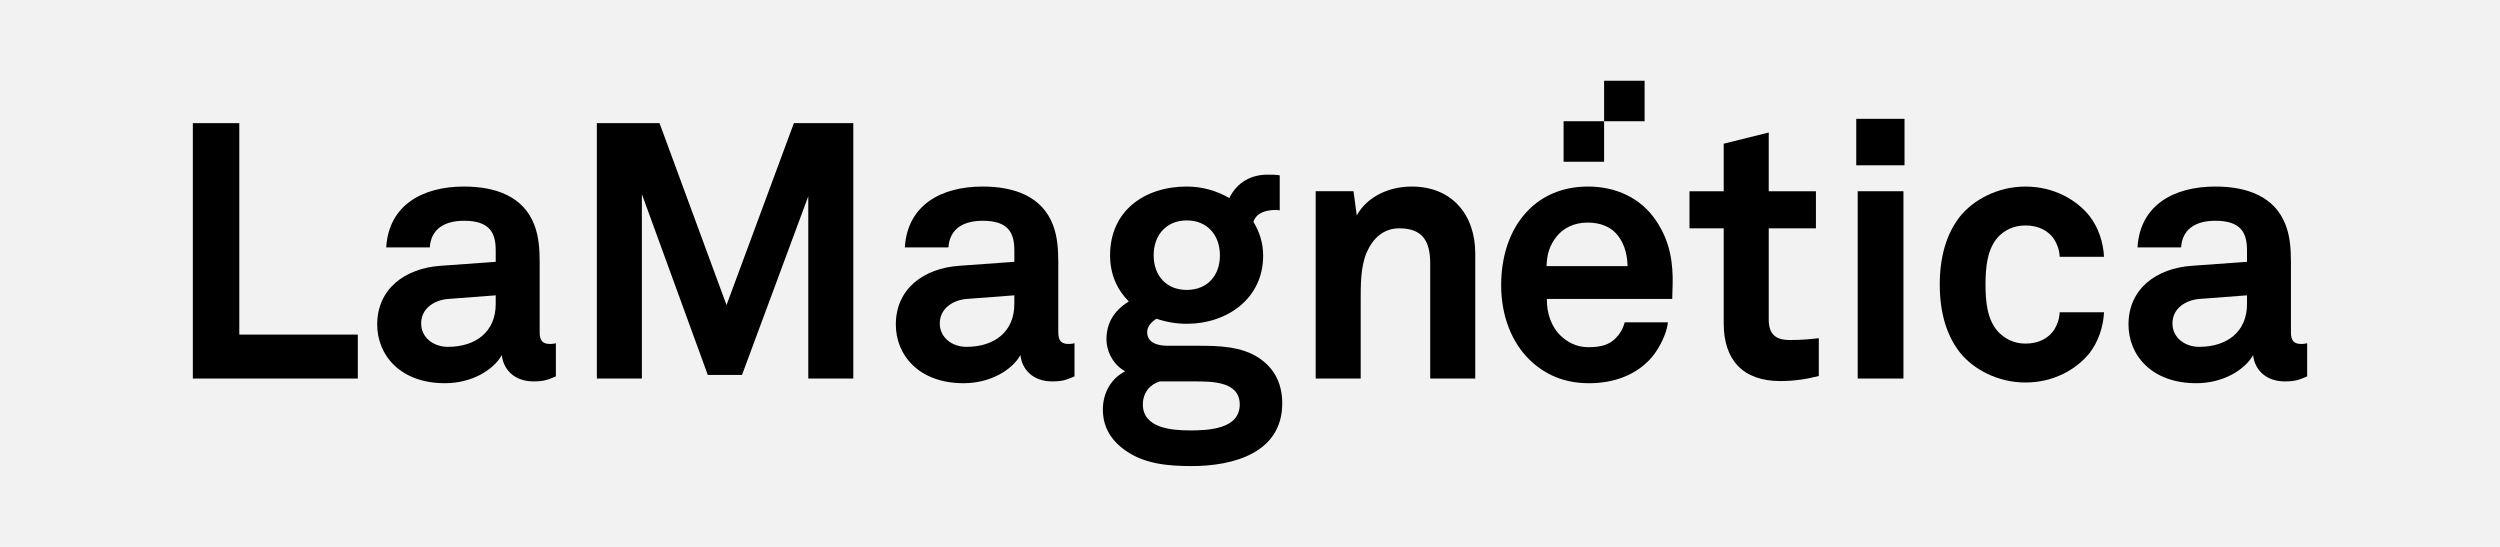
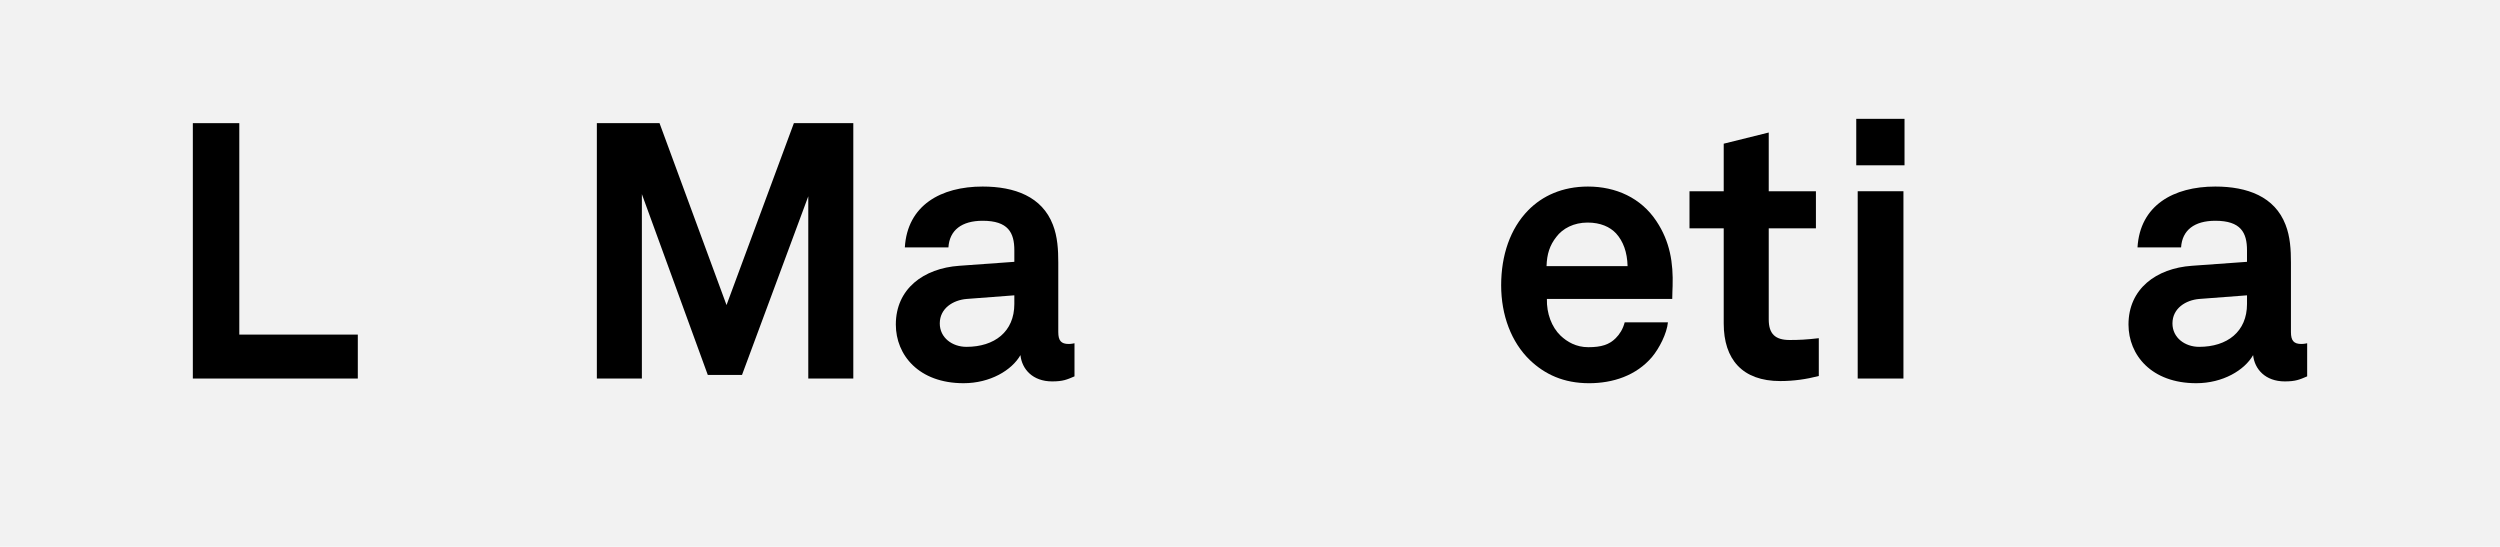
<svg xmlns="http://www.w3.org/2000/svg" viewBox="0 0 2916.22 637.84">
  <g id="Fondo">
    <rect id="Fondo-2" data-name="Fondo" width="2916.22" height="637.84" fill="#f2f2f2" />
  </g>
  <g id="Logotipo">
    <g id="Logotipo-2" data-name="Logotipo">
      <polygon points="417.38 441.56 417.38 390.3 279.14 390.3 279.14 143.66 224.94 143.66 224.94 441.56 417.38 441.56" fill-rule="evenodd" />
-       <path d="M648.42,439.04v-38.66s-3.36.85-6.72.85c-8.82,0-12.19-3.79-12.19-13.87v-81.1c0-14.7-.84-30.25-6.3-44.12-12.6-32.77-44.53-44.54-81.93-44.54-48.74,0-87.82,21.85-90.76,71.01h50.84c1.26-20.17,15.55-31.09,39.91-31.09,29.83,0,36.97,13.87,36.97,34.45v13.44l-64.29,4.62c-41.6,2.94-73.95,26.89-73.95,68.49,0,35.71,26.89,68.48,78.99,68.48,31.09,0,56.3-15.13,66.38-32.77,1.68,16.38,14.28,30.67,36.98,30.67,12.6,0,17.23-2.09,26.05-5.88ZM578.25,354.59c0,32.35-23.1,50-55.88,50-16.38,0-31.09-10.51-31.09-27.31,0-17.65,15.55-27.31,31.51-28.57l55.46-4.21v10.08Z" fill-rule="evenodd" />
      <polygon points="995.37 441.56 995.37 143.66 926.05 143.66 847.48 355.85 769.33 143.66 696.22 143.66 696.22 441.56 748.74 441.56 748.74 226.44 825.63 437.36 865.54 437.36 942.85 228.96 942.85 441.56 995.37 441.56" fill-rule="evenodd" />
      <path d="M1253.38,439.04v-38.66s-3.37.85-6.72.85c-8.82,0-12.19-3.79-12.19-13.87v-81.1c0-14.7-.84-30.25-6.3-44.12-12.61-32.77-44.53-44.54-81.93-44.54-48.74,0-87.82,21.85-90.76,71.01h50.84c1.27-20.17,15.55-31.09,39.92-31.09,29.83,0,36.97,13.87,36.97,34.45v13.44l-64.29,4.62c-41.6,2.94-73.95,26.89-73.95,68.49,0,35.71,26.89,68.48,78.99,68.48,31.09,0,56.3-15.13,66.38-32.77,1.68,16.38,14.28,30.67,36.97,30.67,12.61,0,17.23-2.09,26.06-5.88ZM1183.21,354.59c0,32.35-23.11,50-55.88,50-16.39,0-31.09-10.51-31.09-27.31,0-17.65,15.55-27.31,31.51-28.57l55.46-4.21v10.08Z" fill-rule="evenodd" />
-       <path d="M1495.72,470.55c0-21.01-7.56-39.49-26.47-52.52-20.59-14.28-49.16-14.71-71.01-14.71h-36.13c-10.93,0-23.96-2.94-23.96-15.97,0-7.14,5.89-12.61,10.92-15.55,10.93,3.78,23.12,5.89,35.3,5.89,47.06,0,89.08-29.42,89.08-79.42,0-14.71-4.2-27.73-11.35-39.49,3.37-10.51,14.29-13.87,26.47-13.87,1.26,0,2.94.42,4.21.42v-40.76c-3.37-.84-10.93-.84-14.29-.84-18.48,0-35.29,8.4-44.53,27.31-14.29-8.4-31.52-13.44-49.59-13.44-49.15,0-89.49,28.15-89.49,80.26,0,22.26,8.4,40.33,21.85,53.78-17.65,10.92-26.05,25.63-26.05,44.12,0,14.28,7.98,29.83,21.85,37.39-16.81,8.41-26.06,25.63-26.06,44.54,0,20.59,9.67,36.13,26.47,47.9,22.69,15.97,50.84,18.07,77.31,18.07,48.74,0,105.46-15.55,105.46-73.11ZM1423.03,297.87c0,23.53-14.71,40.33-38.66,40.33s-38.65-16.81-38.65-40.33,14.71-40.76,38.65-40.76,38.66,17.23,38.66,40.76ZM1446.14,471.82c0,28.99-36.97,30.25-57.98,30.25s-55.04-2.52-55.04-30.25c0-13.87,8.41-23.53,19.75-26.9h41.18c19.74,0,52.1,0,52.1,26.9Z" fill-rule="evenodd" />
-       <path d="M1720.87,441.56v-145.8c0-45.38-27.31-78.15-73.95-78.15-25.21,0-51.26,10.51-64.29,33.61l-3.79-28.15h-44.12v218.49h52.52v-89.08c0-18.48-.42-41.17,7.14-58.4,7.15-15.97,19.33-27.73,37.81-27.73,27.74,0,36.14,15.55,36.14,41.18v134.03h52.52Z" fill-rule="evenodd" />
      <path d="M1951.08,334c.84-27.31-2.94-52.11-18.91-76.05-18.07-27.31-47.48-40.34-79.83-40.34-29.83,0-53.36,10.92-69.75,27.73-21.01,21.43-31.51,52.52-31.51,87.39s11.76,66.39,33.61,87.4c17.23,16.38,39.08,26.89,68.91,26.89,27.73,0,55.05-8.82,73.53-30.67,8.41-10.08,17.23-27.31,18.49-40.34h-50.43c-2.1,7.99-5.88,13.87-10.5,18.49-7.56,7.56-16.8,10.5-31.94,10.5-14.28,0-24.79-6.3-32.35-13.45-10.5-10.08-16.39-26.05-15.96-42.85h146.21c0-4.63.42-14.71.42-14.71ZM1898.56,310.47h-94.54c.43-14.28,3.79-24.37,11.35-34.04,7.56-10.09,20.59-16.81,36.55-16.81,15.12,0,26.05,5.04,33.19,12.61,8.4,9.25,13.02,21.85,13.45,38.24Z" fill-rule="evenodd" />
      <path d="M2121.61,438.62v-44.12c-14.28,1.68-23.11,2.1-34.03,2.1-16.8,0-24.37-7.14-24.37-23.95v-106.31h55.04v-43.27h-55.04v-68.49l-52.52,13.03v55.46h-39.92v43.27h39.92v110.93c0,42.02,21.85,67.23,65.97,67.23,15.55,0,30.26-2.1,44.96-5.89Z" fill-rule="evenodd" />
      <path d="M2221.6,192.82v-54.2h-56.3v54.2h56.3ZM2220.34,441.56v-218.49h-53.36v218.49h53.36Z" fill-rule="evenodd" />
-       <path d="M2454.31,364.25h-51.68c-.42,7.99-2.94,14.71-6.3,20.17-6.3,9.66-17.65,16.39-33.61,16.39-14.29,0-24.79-6.3-31.94-13.87-12.61-13.86-14.7-34.45-14.7-55.04s2.1-41.6,14.7-55.46c7.14-7.56,17.65-13.45,31.94-13.45,15.96,0,27.31,6.73,33.61,16.39,3.36,5.46,5.88,12.19,6.3,20.17h51.68c-.84-17.23-6.73-34.45-16.81-47.48-15.12-18.91-41.6-34.45-74.79-34.45s-60.93,15.97-76.05,34.45c-16.38,20.59-23.95,47.9-23.95,79.83s7.56,59.25,23.95,79.83c15.13,18.49,42.86,34.45,76.05,34.45s59.66-15.55,74.79-34.45c10.08-13.03,15.97-30.25,16.81-47.48Z" fill-rule="evenodd" />
-       <path d="M2691.28,439.04v-38.66s-3.37.85-6.73.85c-8.82,0-12.19-3.79-12.19-13.87v-81.1c0-14.7-.84-30.25-6.3-44.12-12.61-32.77-44.53-44.54-81.93-44.54-48.74,0-87.81,21.85-90.76,71.01h50.84c1.26-20.17,15.55-31.09,39.92-31.09,29.83,0,36.97,13.87,36.97,34.45v13.44l-64.29,4.62c-41.6,2.94-73.95,26.89-73.95,68.49,0,35.71,26.89,68.48,78.99,68.48,31.09,0,56.3-15.13,66.38-32.77,1.68,16.38,14.28,30.67,36.97,30.67,12.61,0,17.23-2.09,26.06-5.88ZM2621.11,354.59c0,32.35-23.11,50-55.88,50-16.39,0-31.09-10.51-31.09-27.31,0-17.65,15.55-27.31,31.51-28.57l55.46-4.21v10.08Z" fill-rule="evenodd" />
-       <polygon points="1918.4 141.42 1918.4 94.18 1871.16 94.18 1871.16 141.42 1823.92 141.42 1823.92 188.66 1871.16 188.66 1871.16 141.42 1918.4 141.42" fill-rule="evenodd" />
+       <path d="M2691.28,439.04v-38.66s-3.37.85-6.73.85c-8.82,0-12.19-3.79-12.19-13.87v-81.1c0-14.7-.84-30.25-6.3-44.12-12.61-32.77-44.53-44.54-81.93-44.54-48.74,0-87.81,21.85-90.76,71.01h50.84c1.26-20.17,15.55-31.09,39.92-31.09,29.83,0,36.97,13.87,36.97,34.45v13.44l-64.29,4.62c-41.6,2.94-73.95,26.89-73.95,68.49,0,35.71,26.89,68.48,78.99,68.48,31.09,0,56.3-15.13,66.38-32.77,1.68,16.38,14.28,30.67,36.97,30.67,12.61,0,17.23-2.09,26.06-5.88ZM2621.11,354.59c0,32.35-23.11,50-55.88,50-16.39,0-31.09-10.51-31.09-27.31,0-17.65,15.55-27.31,31.51-28.57l55.46-4.21v10.08" fill-rule="evenodd" />
    </g>
  </g>
</svg>